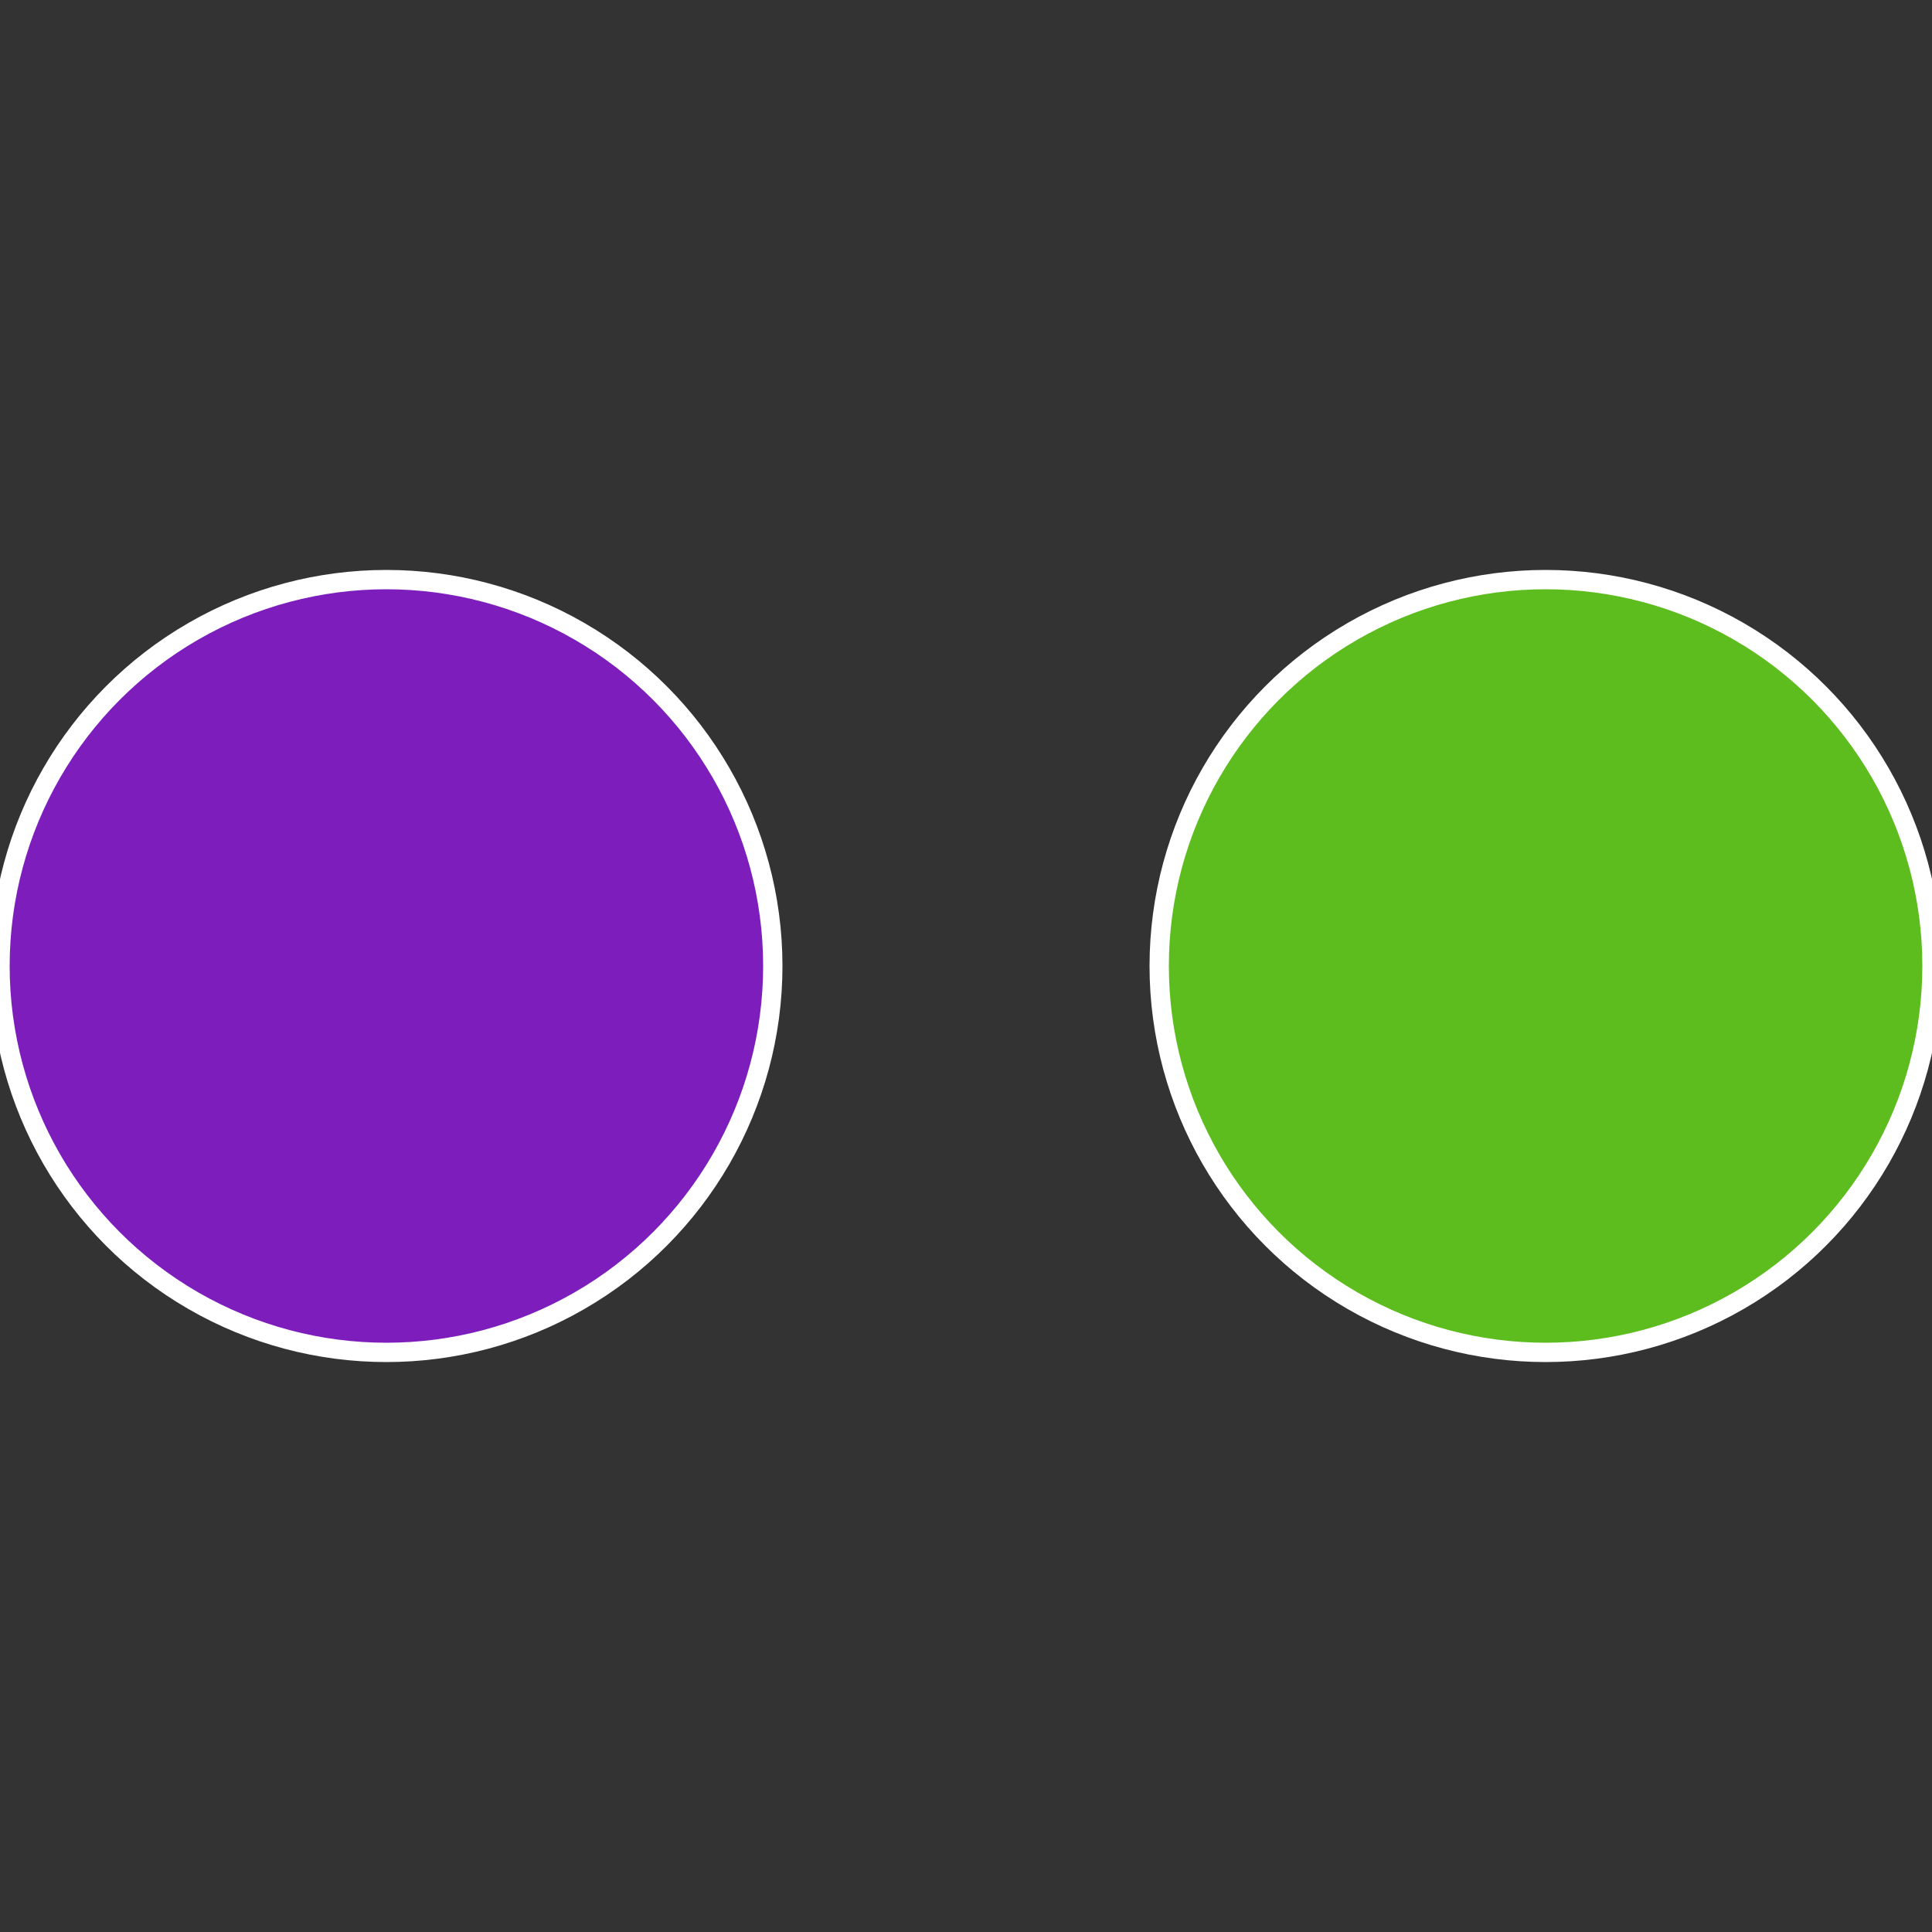
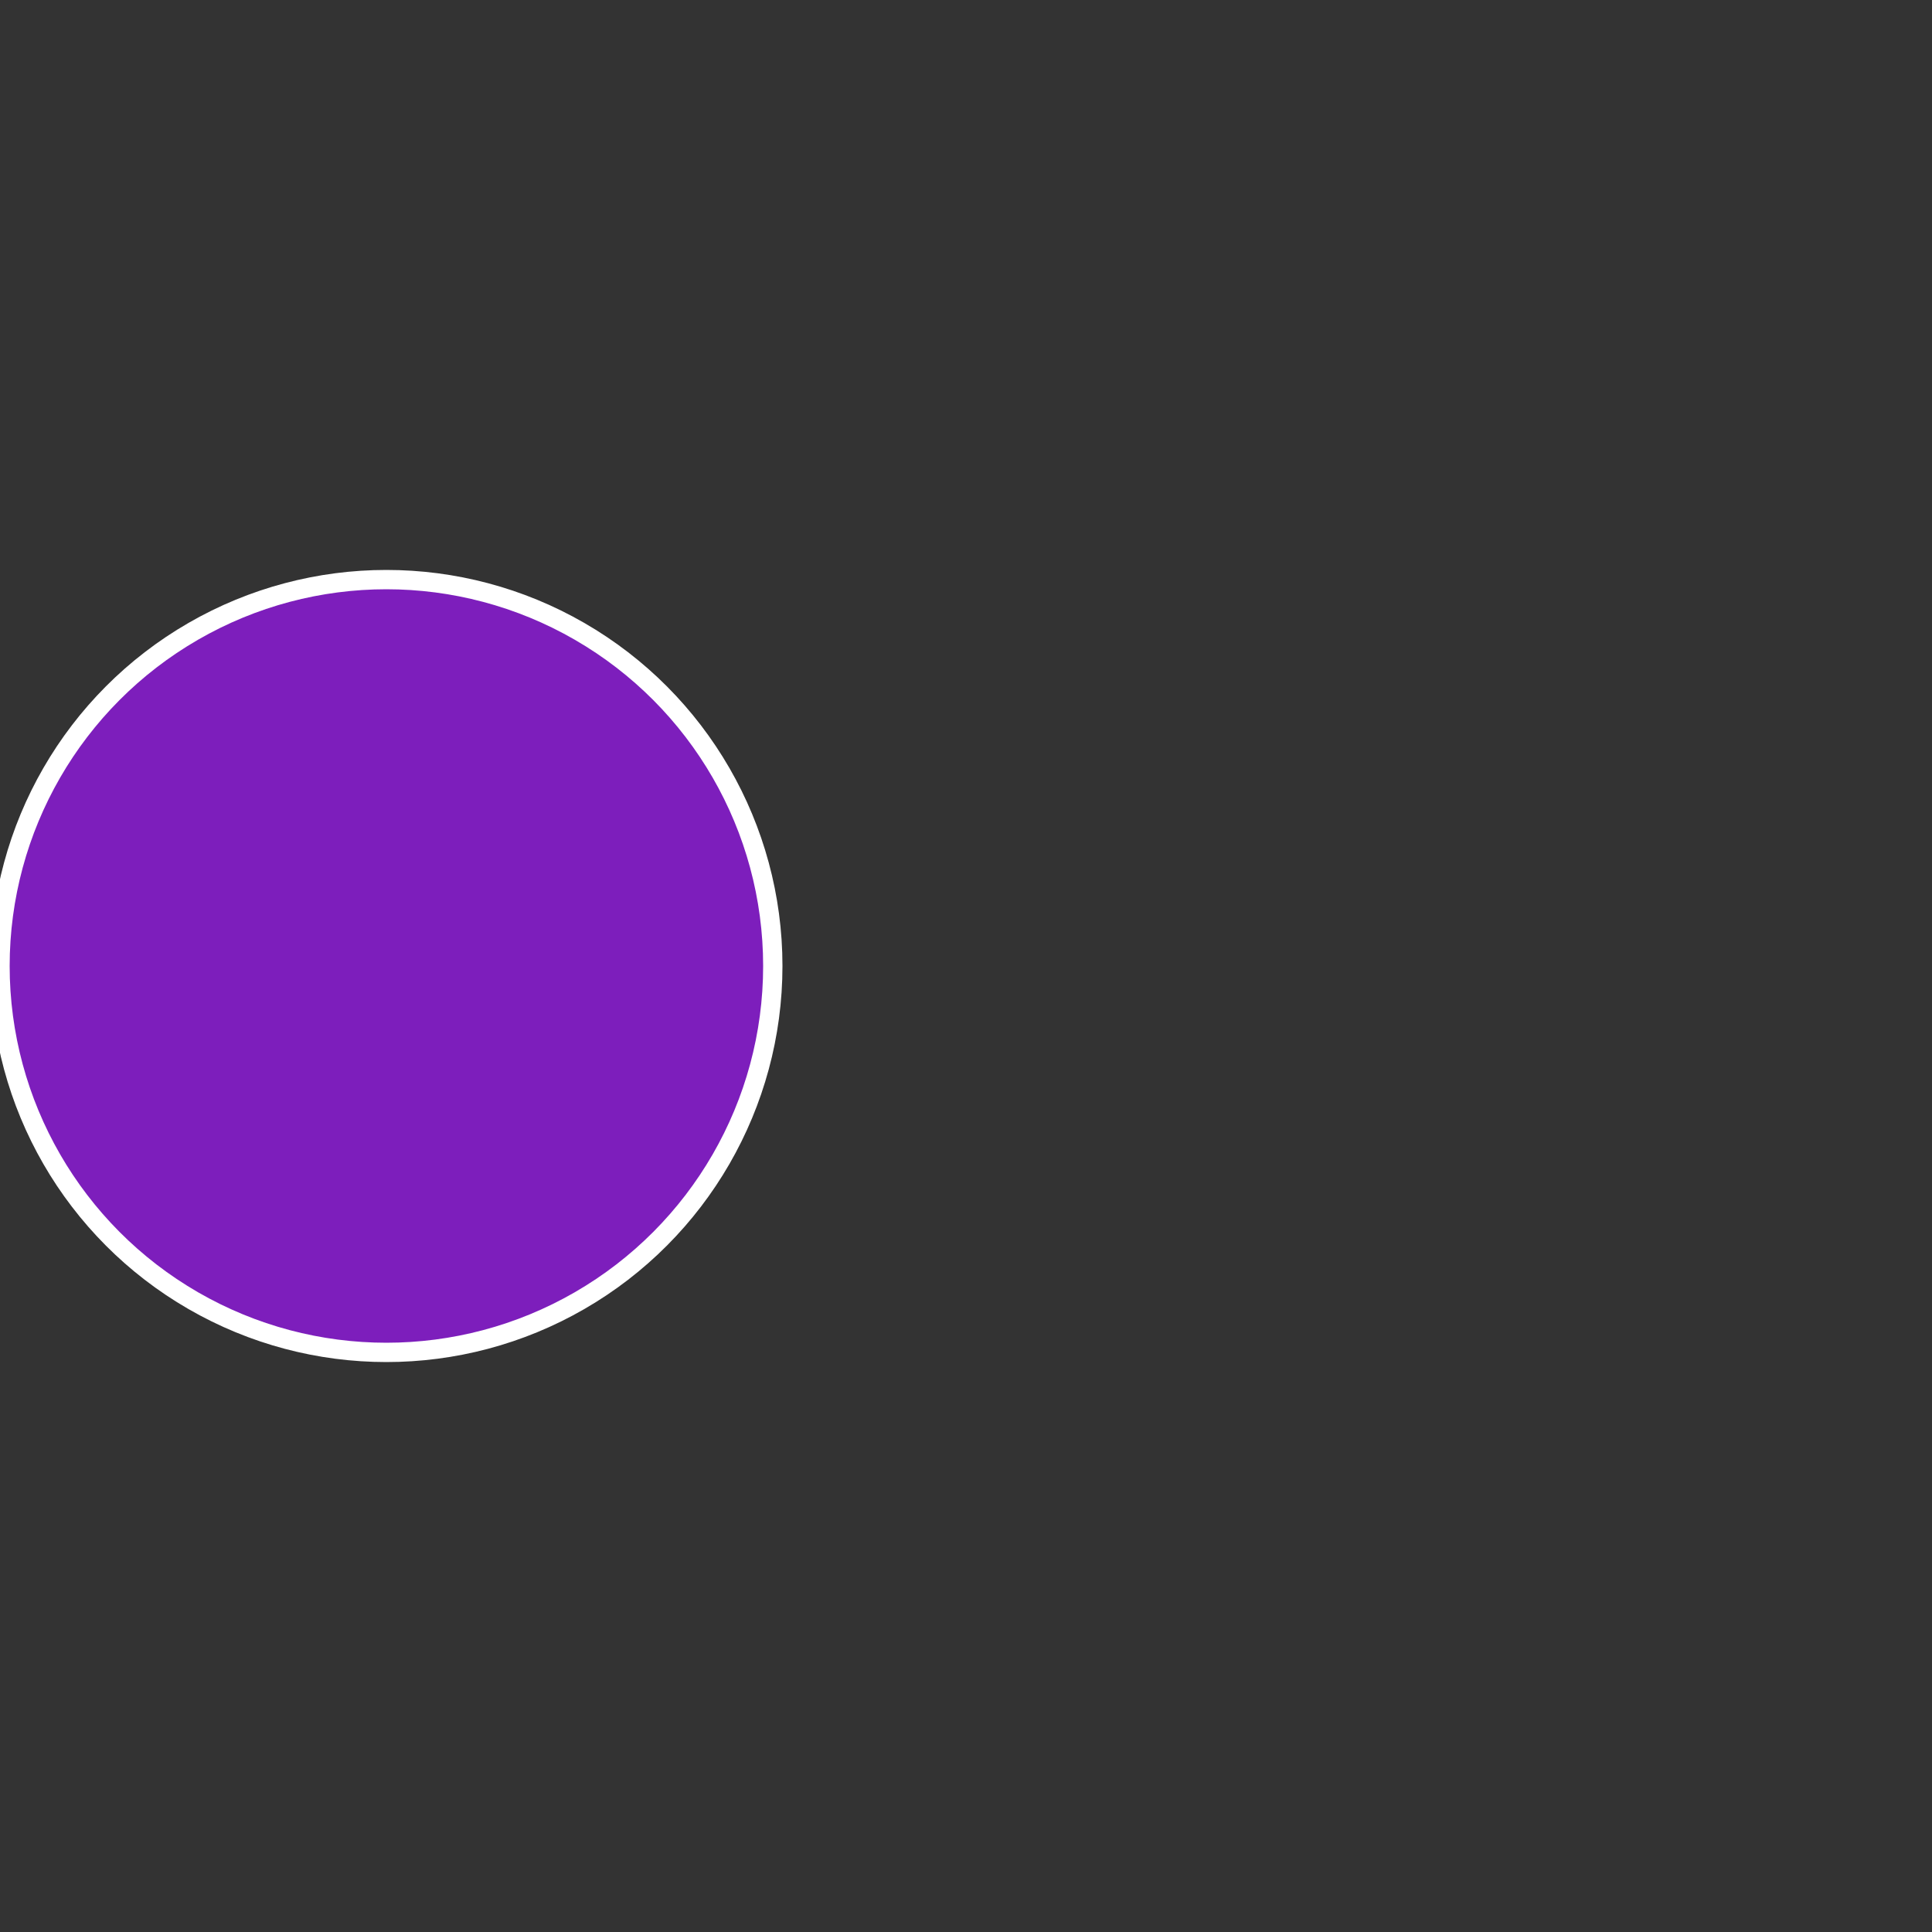
<svg xmlns="http://www.w3.org/2000/svg" width="500" height="500" viewBox="-1 -1 2 2">
  <rect x="-1" y="-1" width="2" height="2" fill="#333333" stroke="none" />
-   <circle cx="0.6" cy="0" r="0.4" fill="#5dbc1e" stroke="#fff" stroke-width="1%" />
  <circle cx="-0.6" cy="7.3478807948841E-17" r="0.4" fill="#7d1ebc" stroke="#fff" stroke-width="1%" />
</svg>